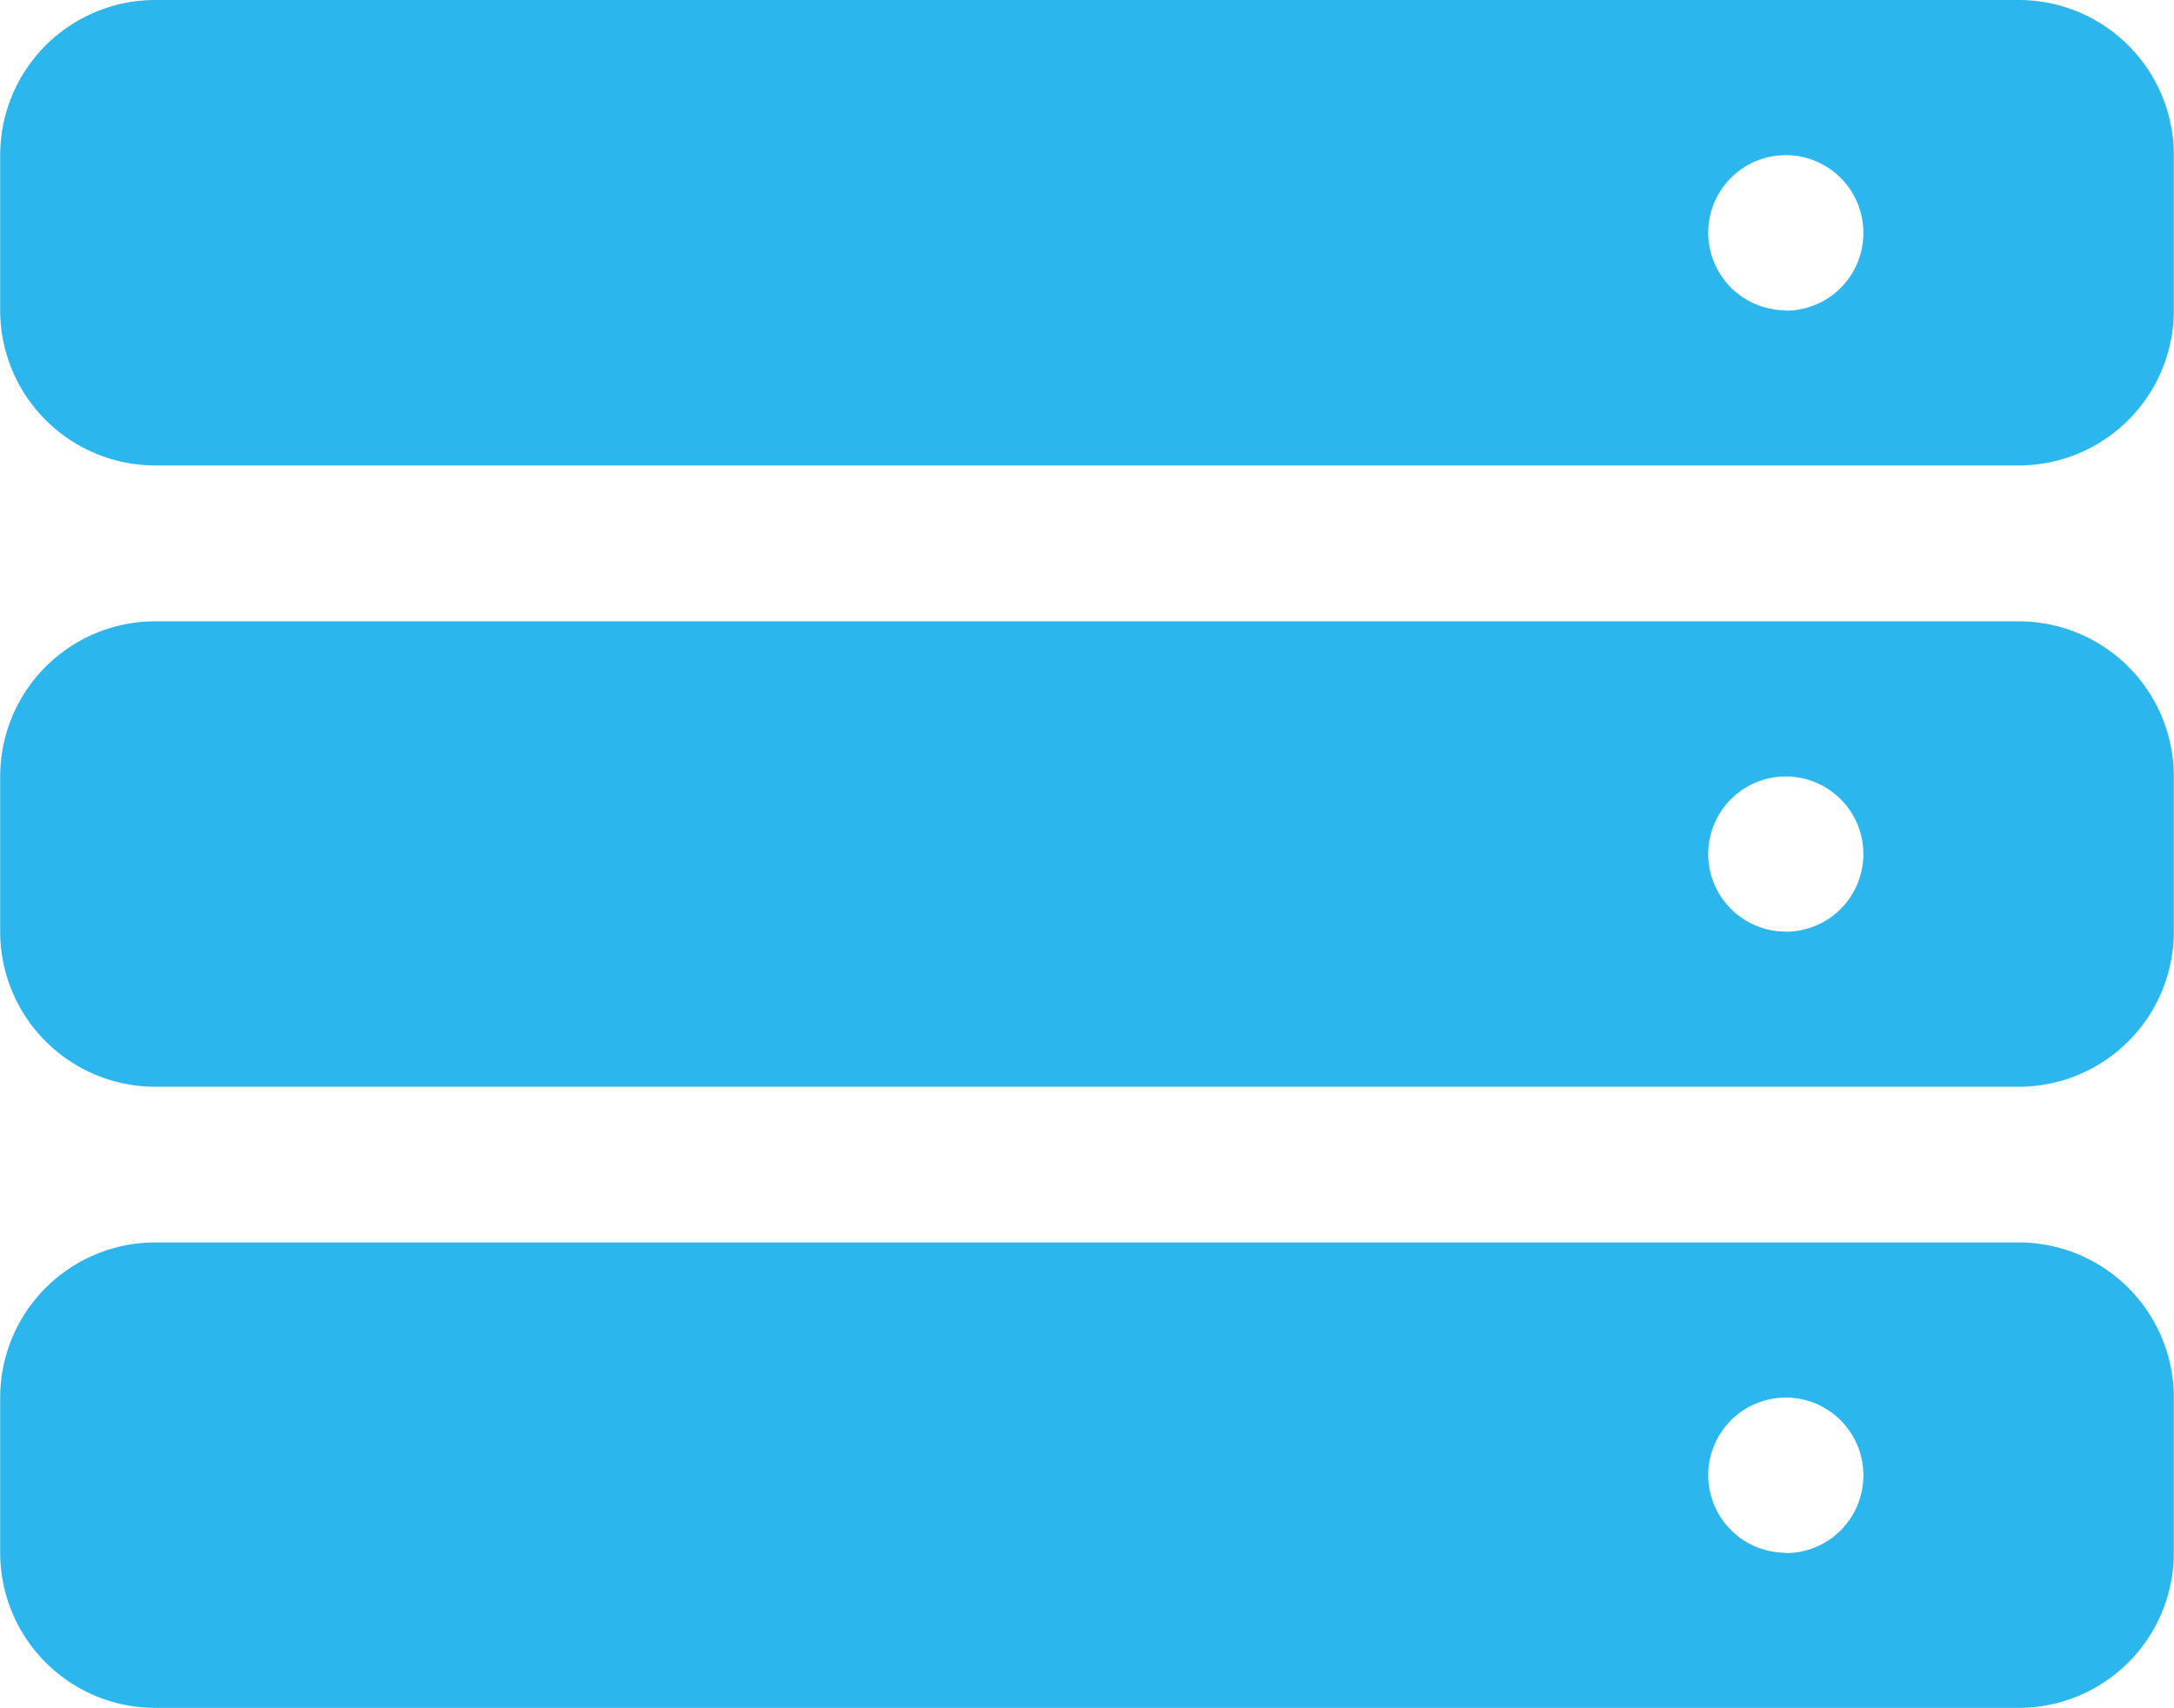
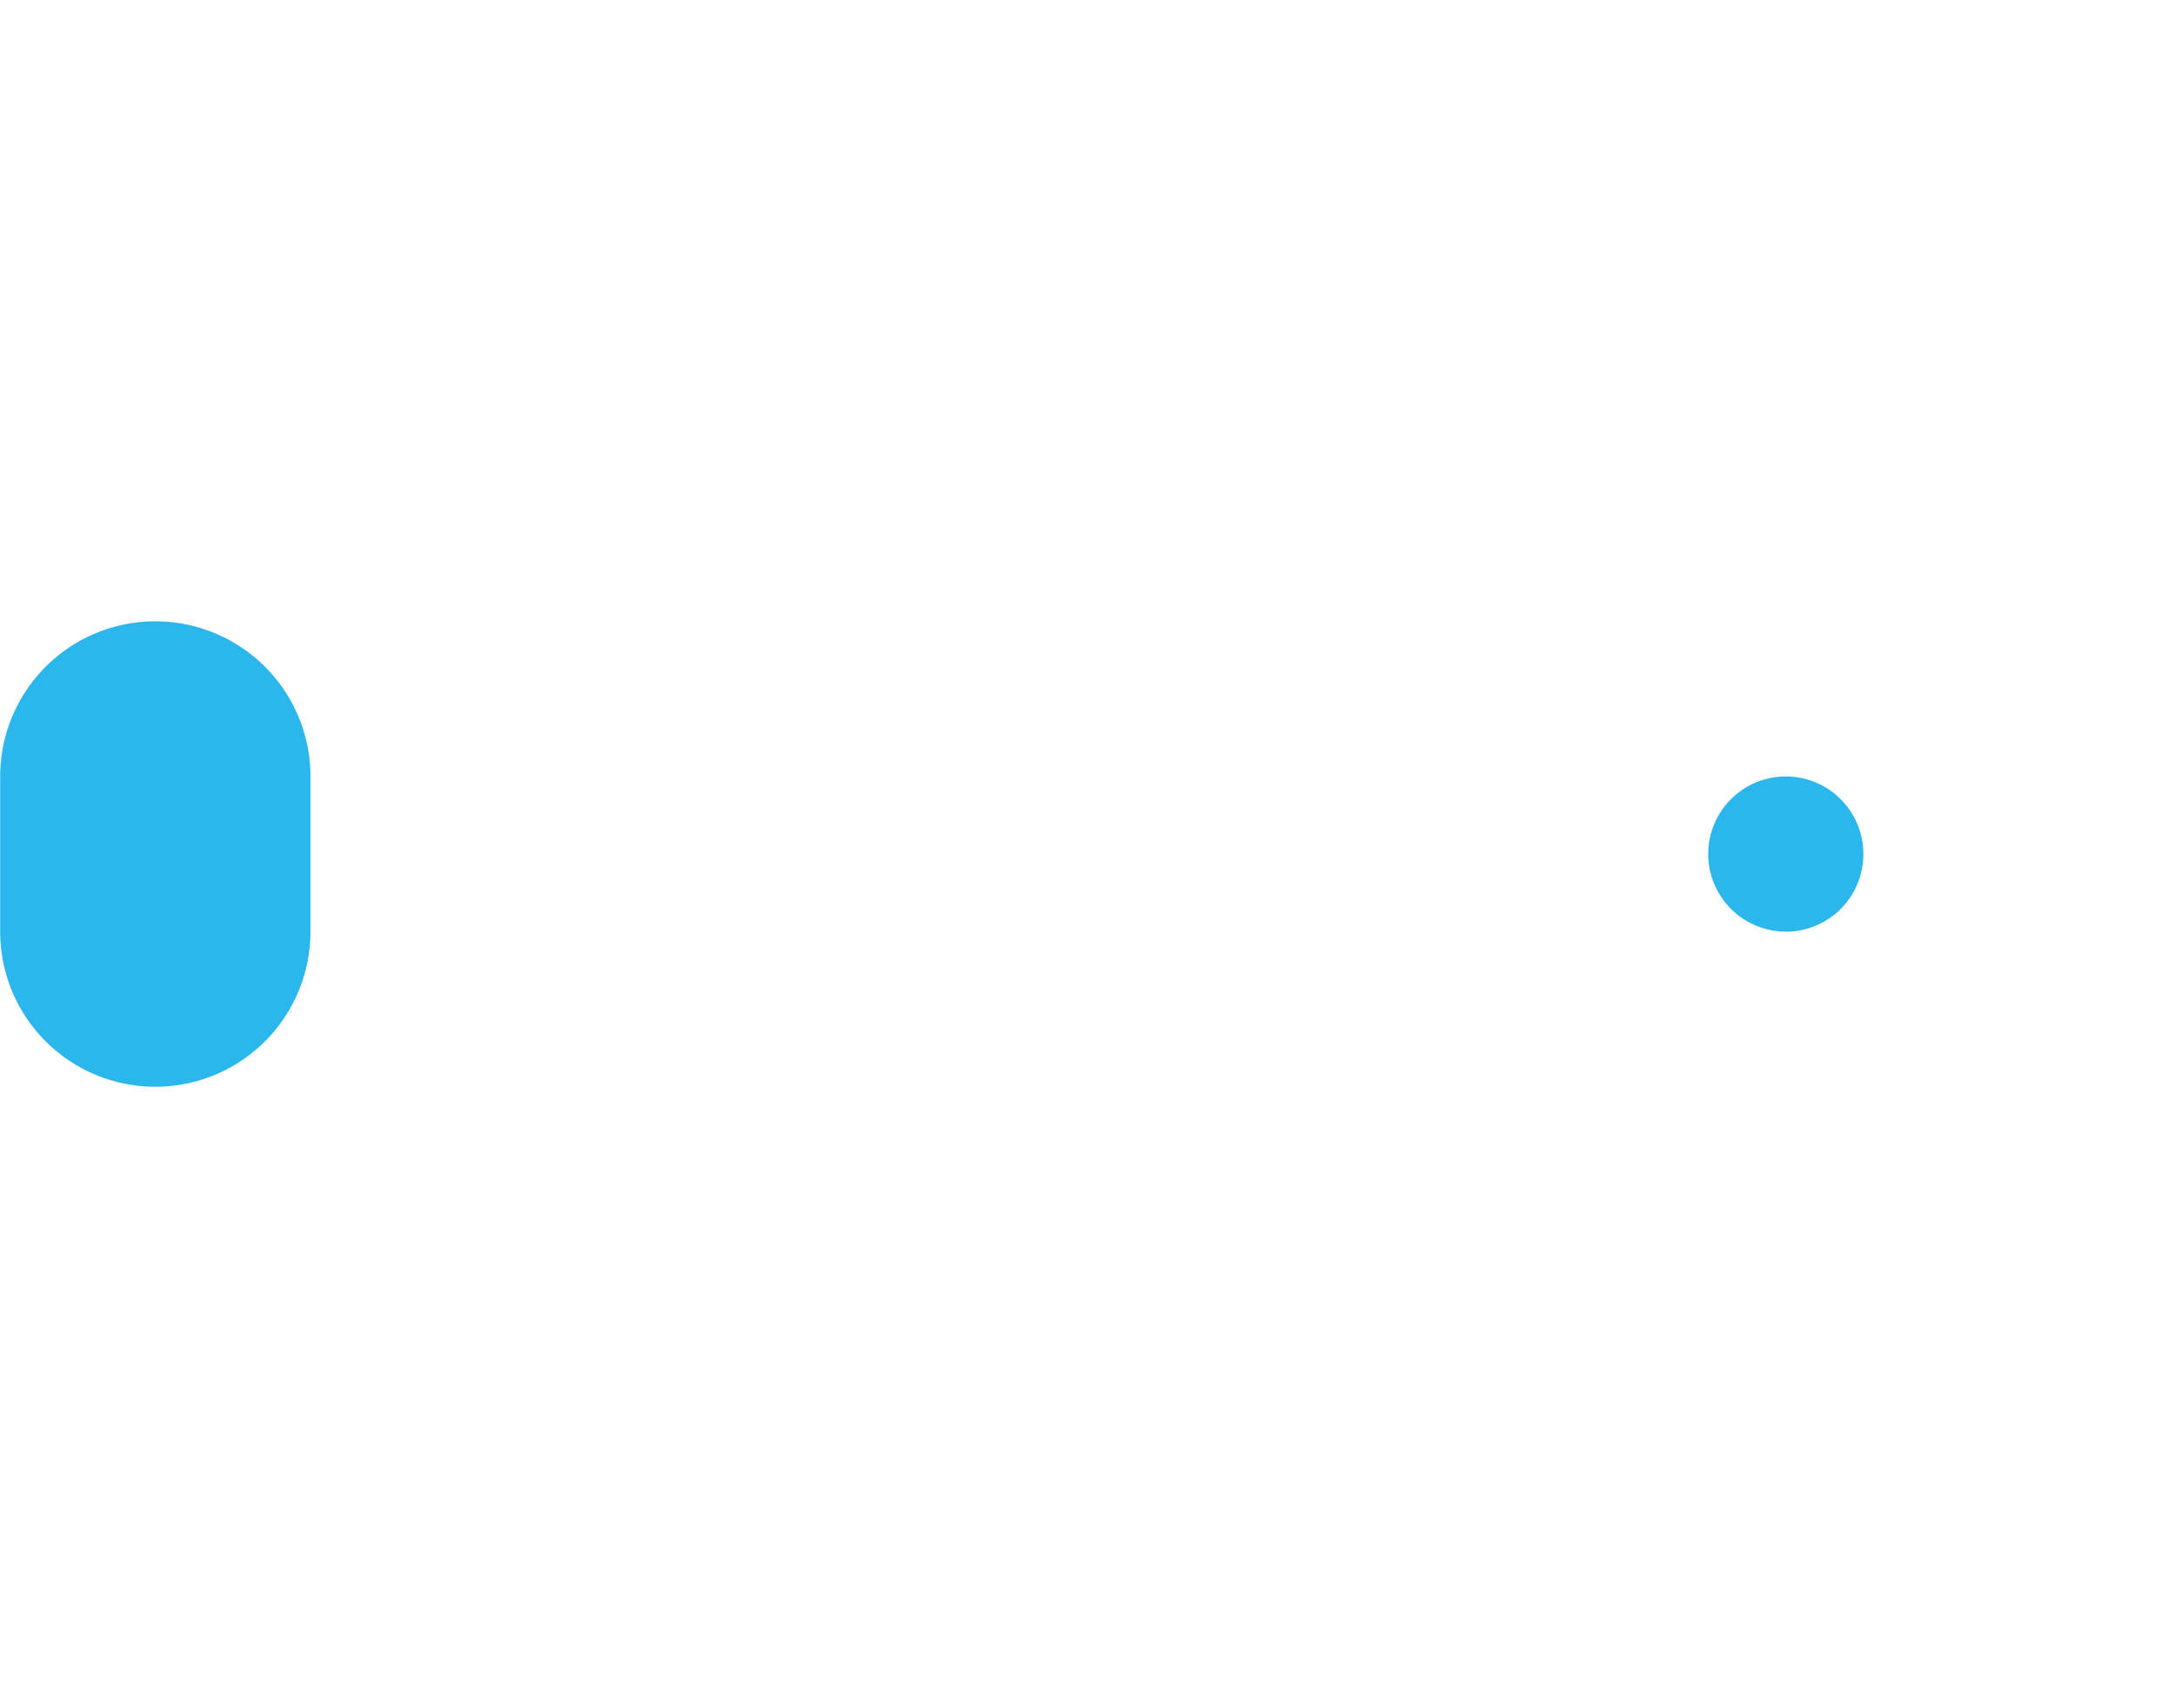
<svg xmlns="http://www.w3.org/2000/svg" width="23.823" height="18.72" viewBox="0 0 23.823 18.72">
  <defs>
    <style>
            .cls-vcxquthlba1{fill:#2bb6ed}
        </style>
  </defs>
  <g id="Group_3660" transform="translate(-92.14 -27.85)">
-     <path id="Path_3973" d="M114.261 27.85H93.842a1.7 1.7 0 0 0-1.7 1.7v1.7a1.7 1.7 0 0 0 1.7 1.7h20.419a1.7 1.7 0 0 0 1.7-1.7v-1.7a1.7 1.7 0 0 0-1.7-1.7zm-2.552 3.4a.85.85 0 1 1 .85-.85.85.85 0 0 1-.849.854z" class="cls-vcxquthlba1" />
-     <path id="Path_3974" d="M114.261 53.57H93.842a1.7 1.7 0 0 0-1.7 1.7v1.7a1.7 1.7 0 0 0 1.7 1.7h20.419a1.7 1.7 0 0 0 1.7-1.7v-1.7a1.7 1.7 0 0 0-1.7-1.7zm-2.552 3.4a.85.85 0 1 1 .85-.85.85.85 0 0 1-.849.851z" class="cls-vcxquthlba1" transform="translate(0 -18.912)" />
-     <path id="Path_3975" d="M114.261 79.28H93.842a1.7 1.7 0 0 0-1.7 1.7v1.7a1.7 1.7 0 0 0 1.7 1.7h20.419a1.7 1.7 0 0 0 1.7-1.7v-1.7a1.7 1.7 0 0 0-1.7-1.7zm-2.552 3.4a.85.85 0 1 1 .85-.85.85.85 0 0 1-.849.854z" class="cls-vcxquthlba1" transform="translate(0 -37.816)" />
+     <path id="Path_3974" d="M114.261 53.57H93.842a1.7 1.7 0 0 0-1.7 1.7v1.7a1.7 1.7 0 0 0 1.7 1.7a1.7 1.7 0 0 0 1.7-1.7v-1.7a1.7 1.7 0 0 0-1.7-1.7zm-2.552 3.4a.85.85 0 1 1 .85-.85.85.85 0 0 1-.849.851z" class="cls-vcxquthlba1" transform="translate(0 -18.912)" />
  </g>
</svg>